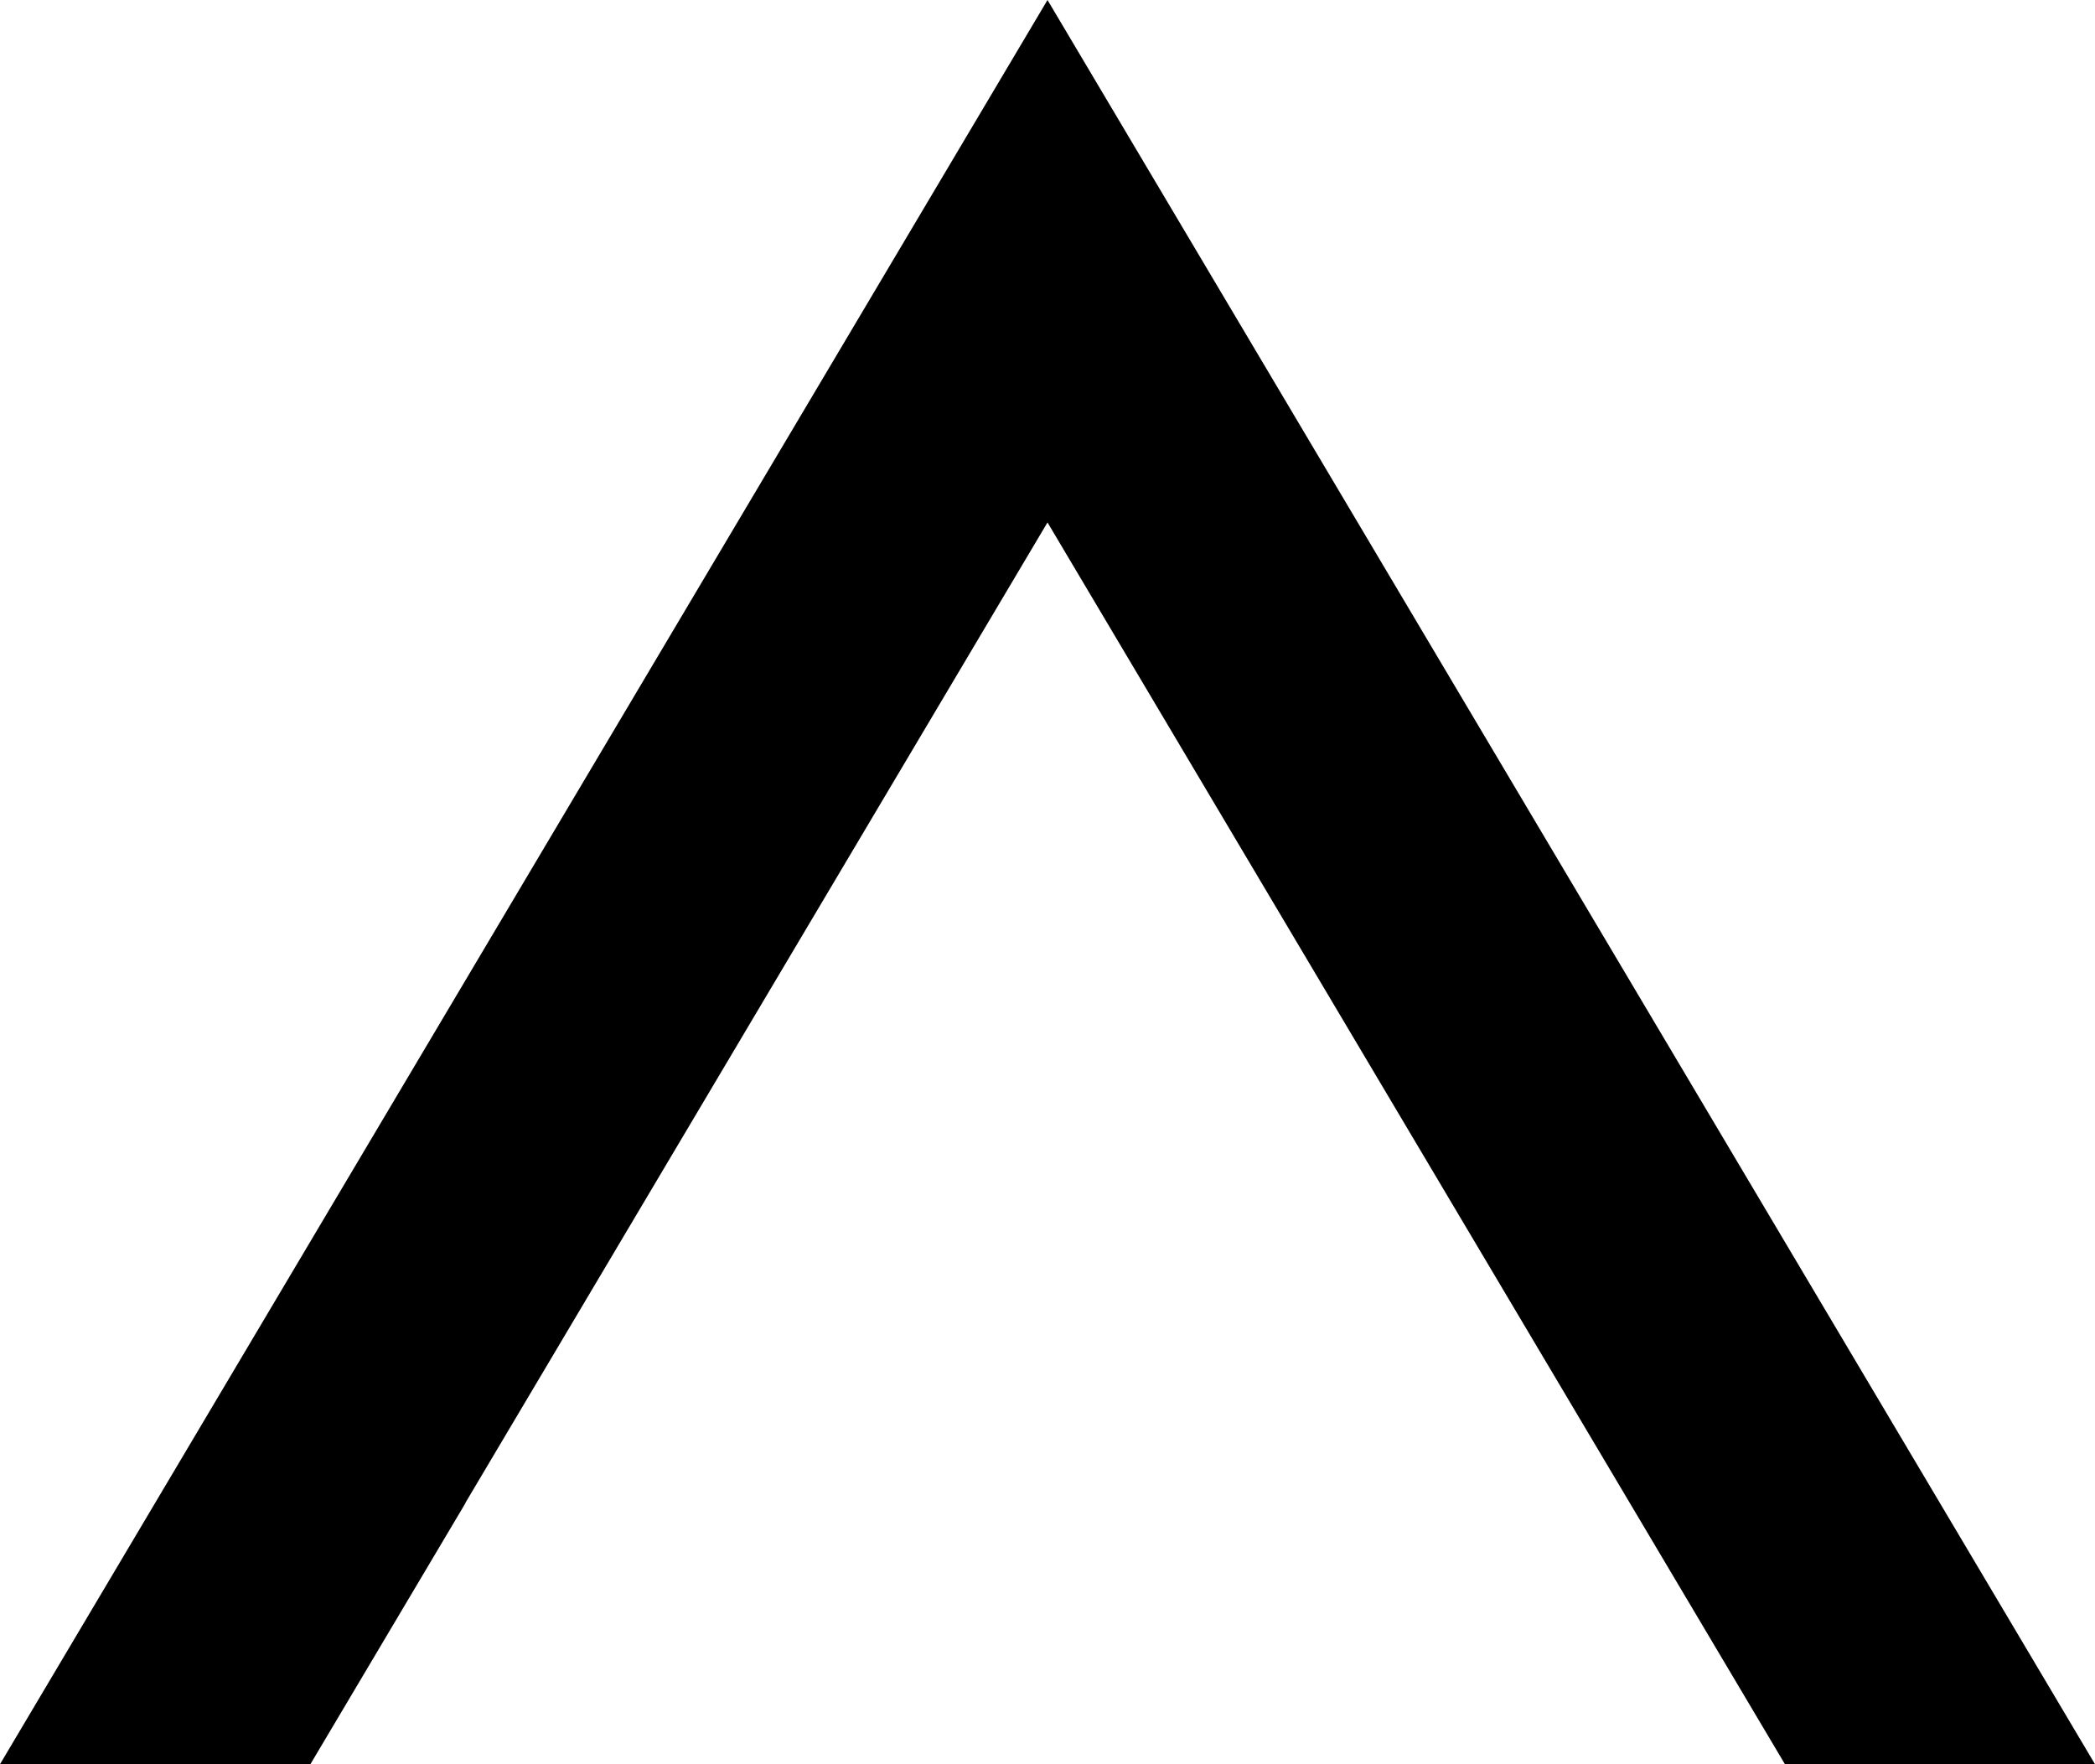
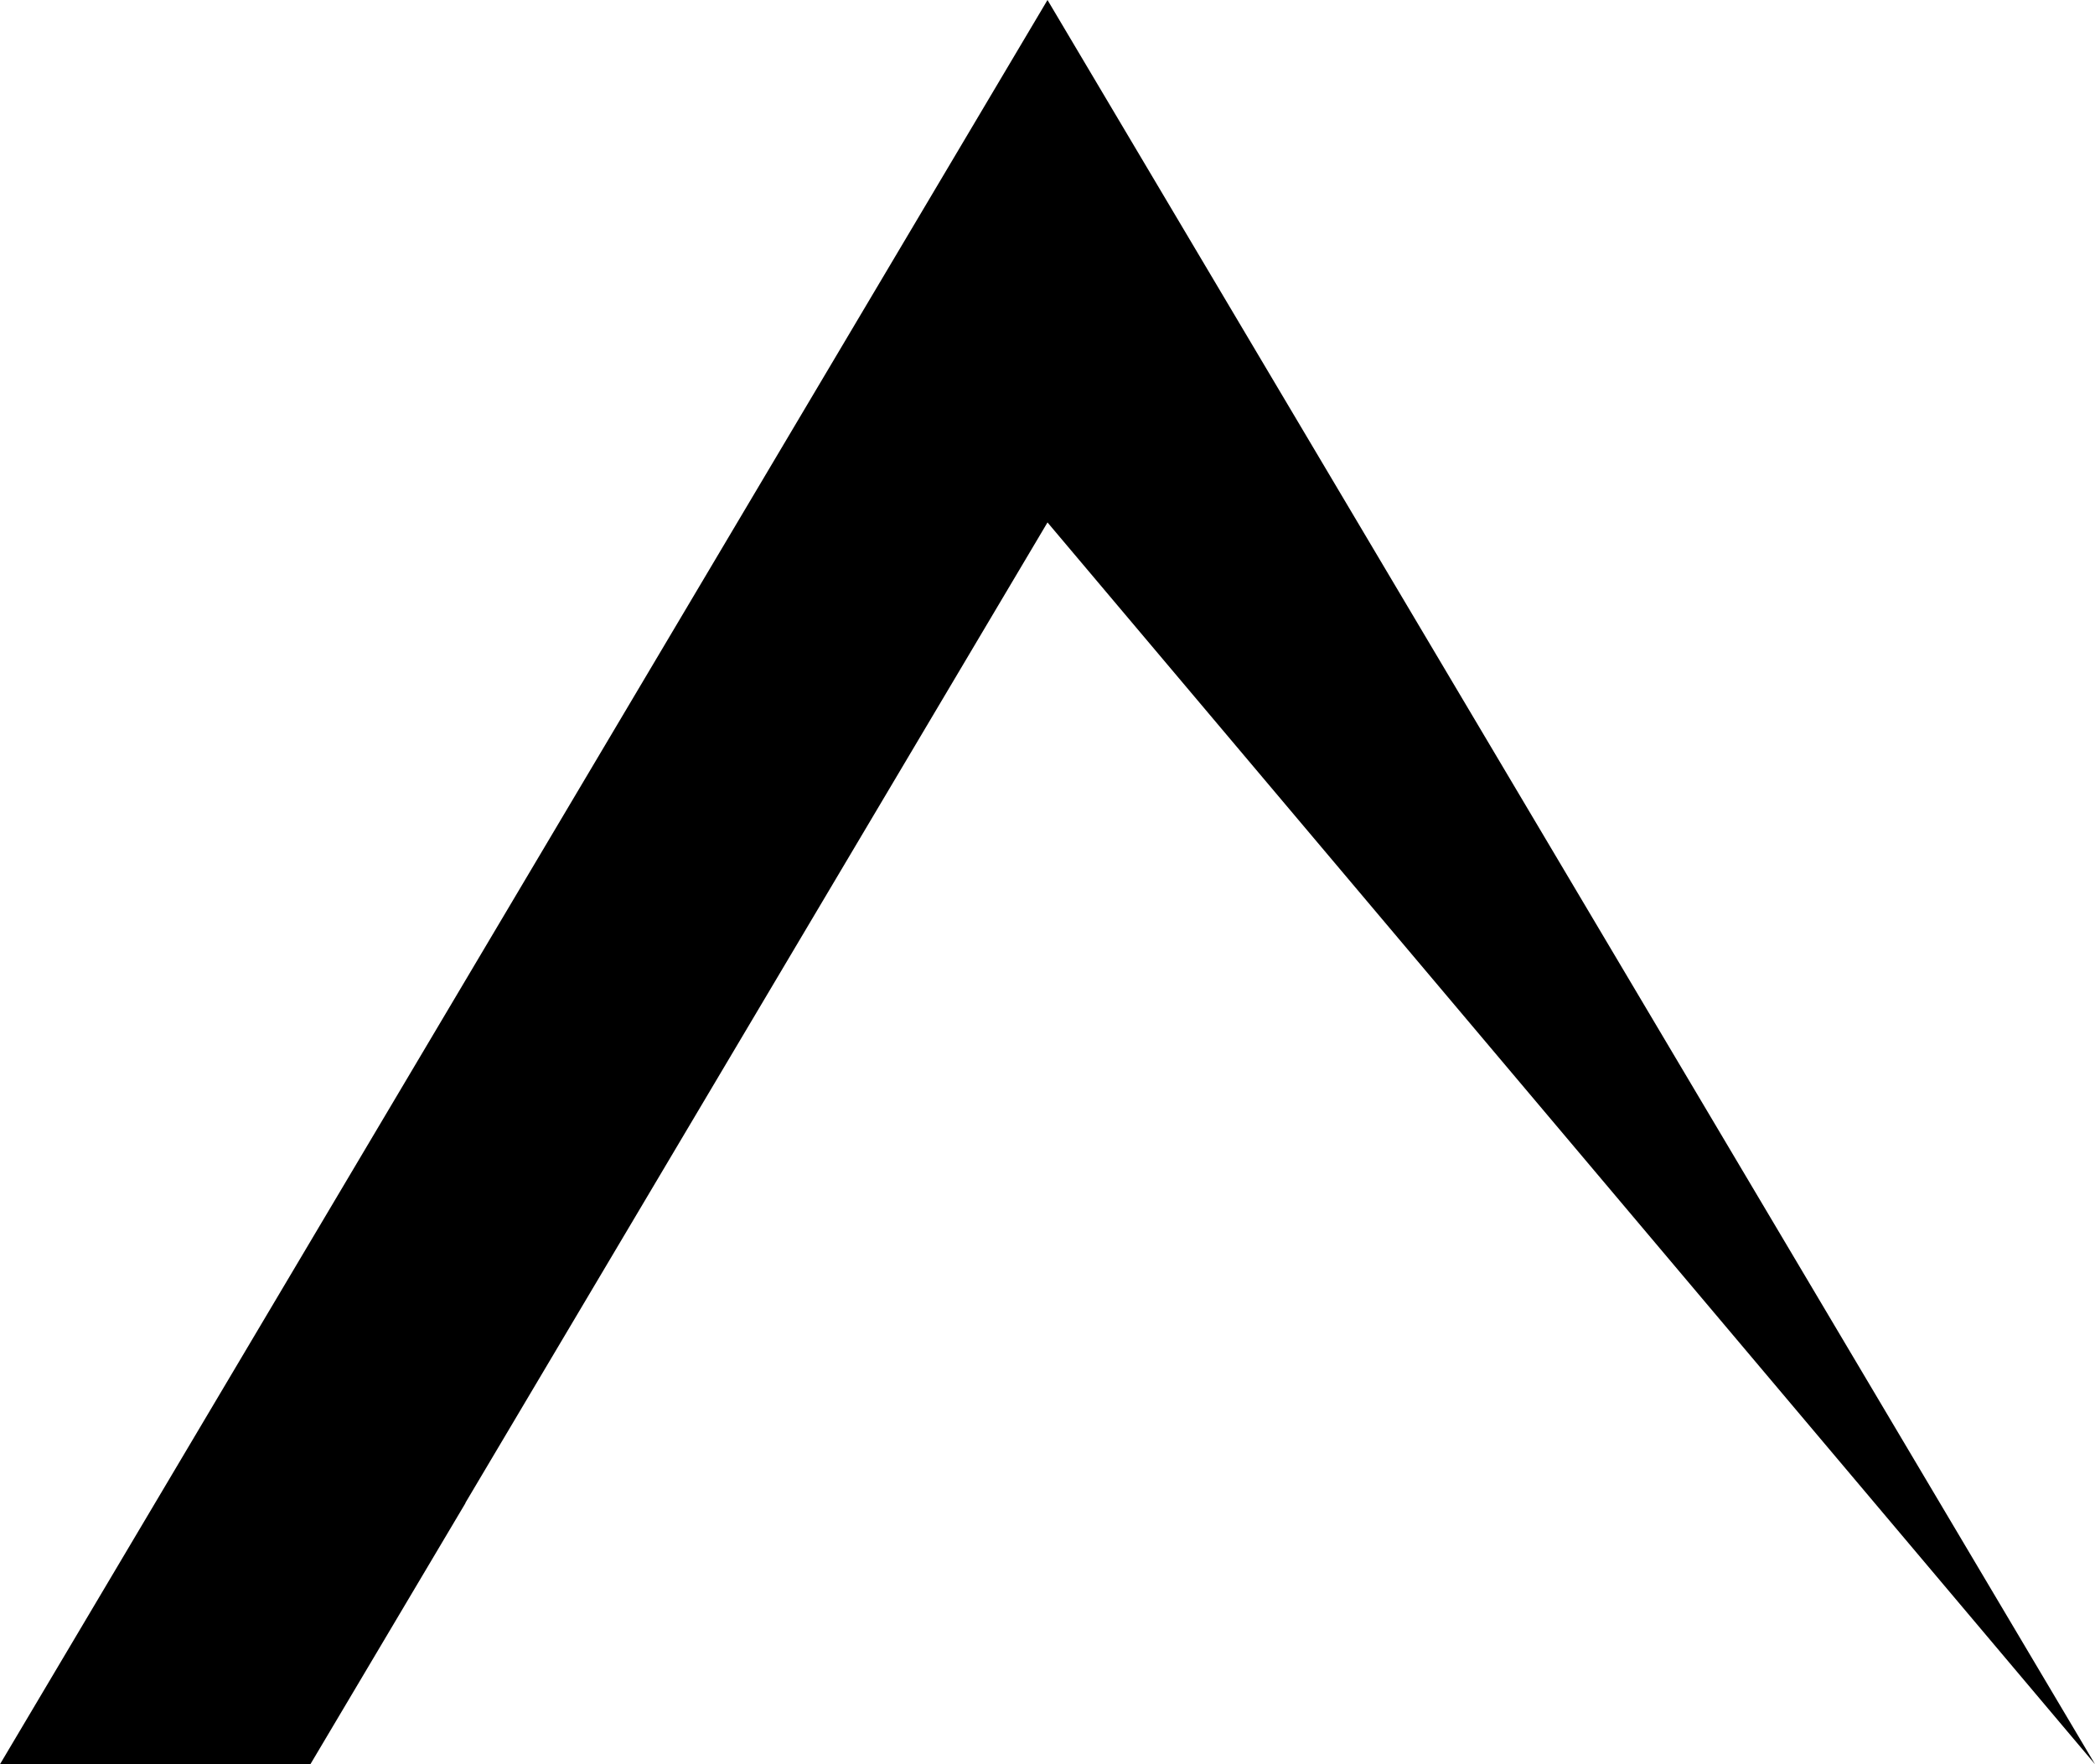
<svg xmlns="http://www.w3.org/2000/svg" width="19" height="16" viewBox="0 0 19 16" fill="none">
-   <path class="fill" d="M9.5 0L19 16H16.188L9.5 4.738L4.22 13.631H4.222L2.815 16H0L9.5 0Z" />
+   <path class="fill" d="M9.5 0L19 16L9.5 4.738L4.22 13.631H4.222L2.815 16H0L9.5 0Z" />
  <style>
        .fill {
            fill: black;
        }

        @media screen and (prefers-color-scheme: dark) {
            .fill {
                fill: white;
            }
        }
    </style>
</svg>